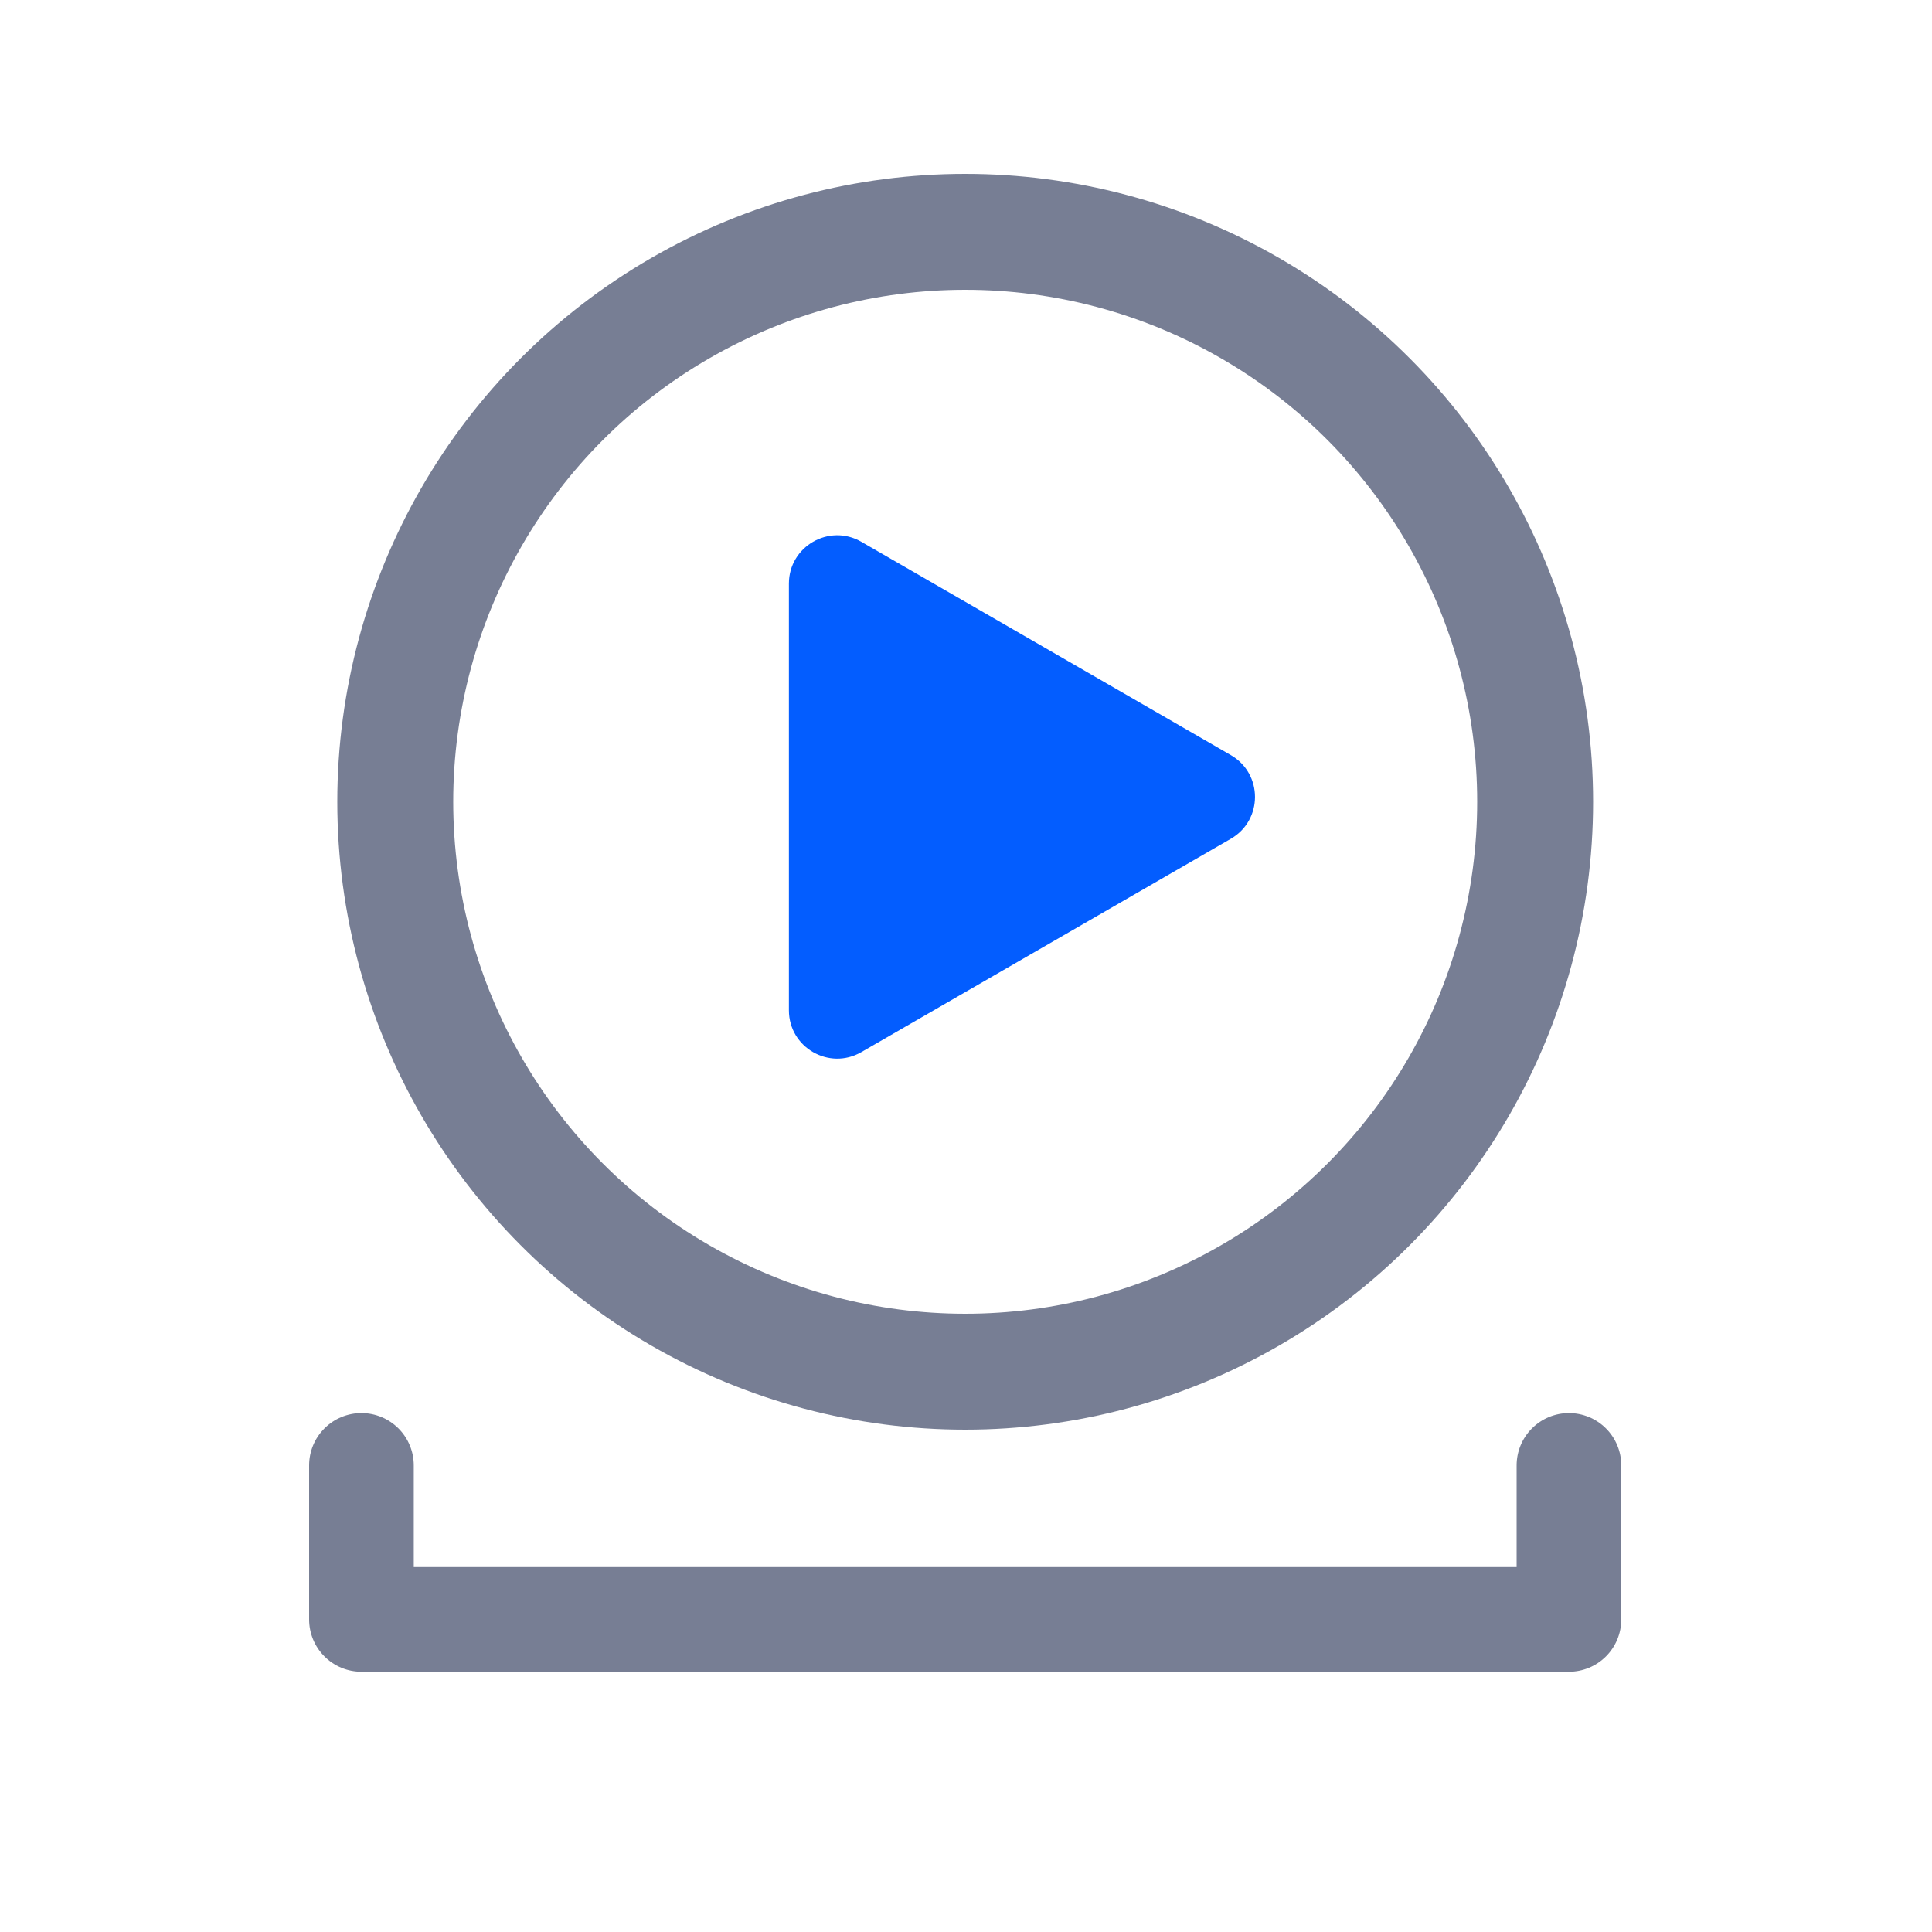
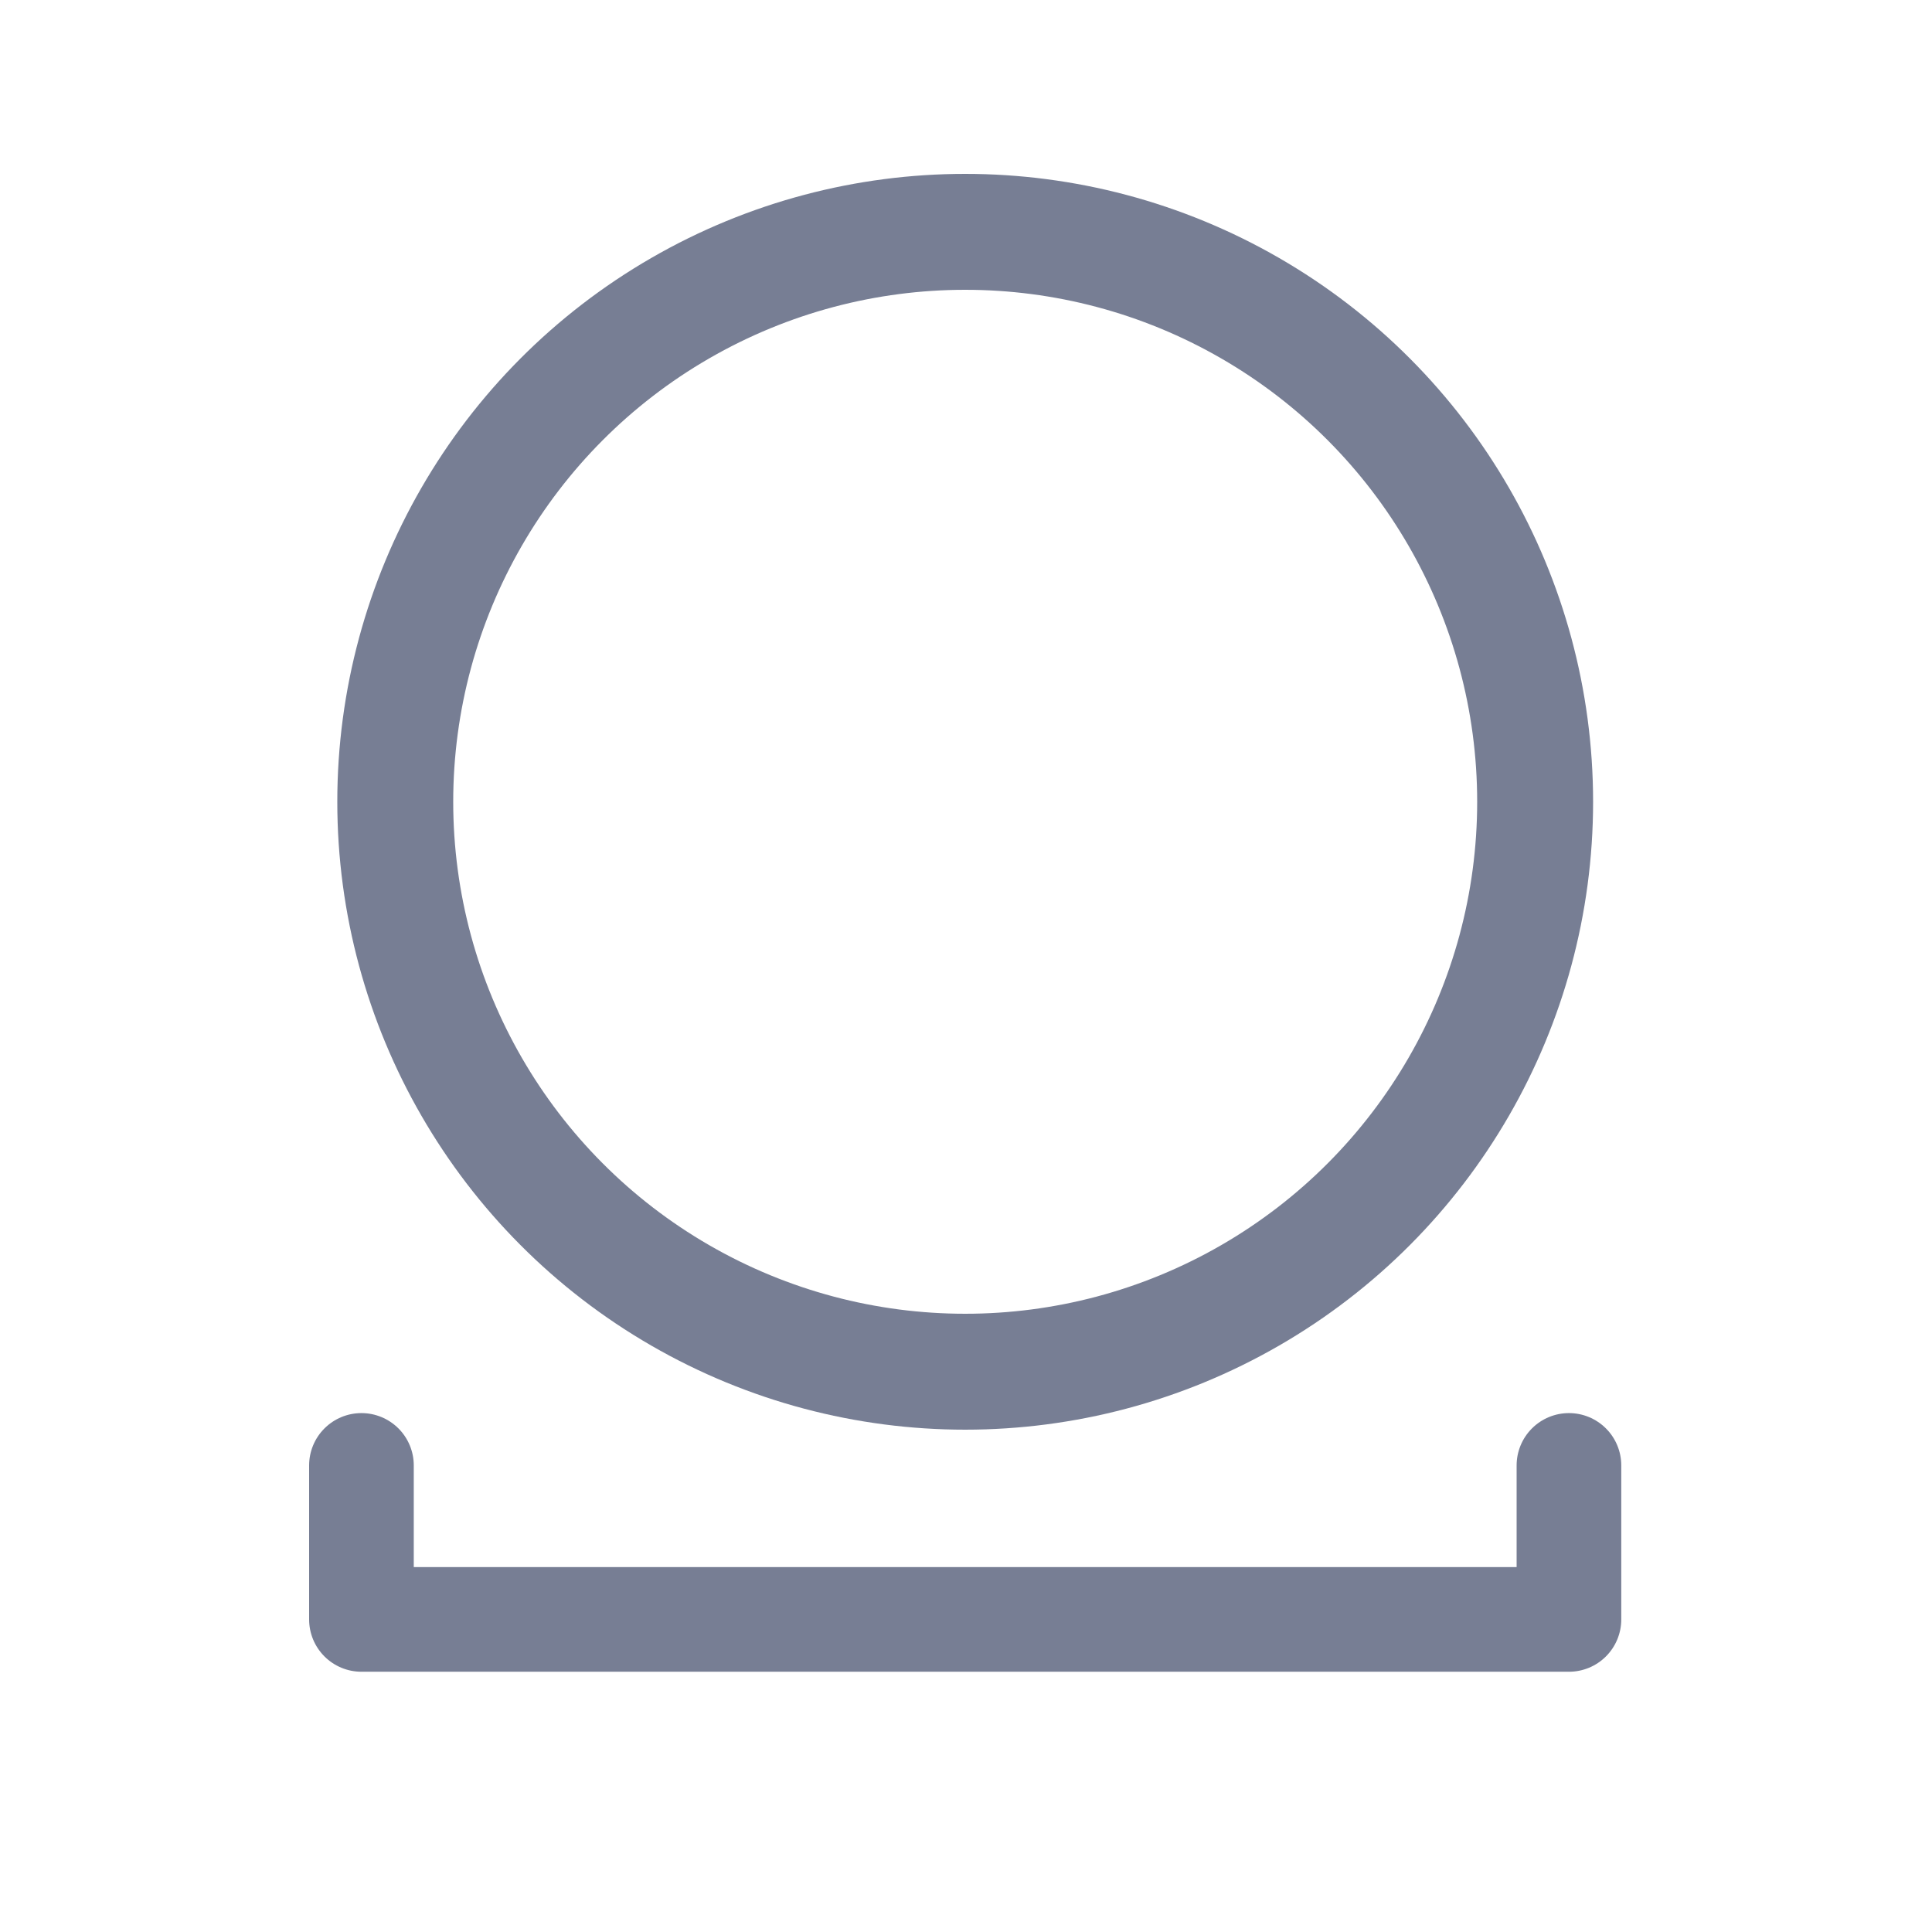
<svg xmlns="http://www.w3.org/2000/svg" width="200" height="200" viewBox="0 0 200 200" fill="none">
  <path d="M37.417 146.283C38.853 146.283 40.231 146.854 41.247 147.87C42.263 148.886 42.833 150.263 42.833 151.7V162.225H157V151.7C157 150.263 157.571 148.886 158.587 147.87C159.602 146.854 160.98 146.283 162.417 146.283C163.853 146.283 165.231 146.854 166.247 147.87C167.263 148.886 167.833 150.263 167.833 151.7V167.642C167.833 168.353 167.693 169.057 167.421 169.714C167.149 170.372 166.75 170.969 166.247 171.472C165.744 171.975 165.147 172.374 164.49 172.646C163.832 172.918 163.128 173.058 162.417 173.058H37.417C36.705 173.058 36.001 172.918 35.344 172.646C34.687 172.374 34.09 171.975 33.587 171.472C33.084 170.969 32.684 170.372 32.412 169.714C32.14 169.057 32 168.353 32 167.642V151.7C32 150.263 32.571 148.886 33.587 147.87C34.602 146.854 35.98 146.283 37.417 146.283Z" fill="#777E94" />
-   <path d="M127.417 78.17C130.75 80.094 130.75 84.906 127.417 86.83L89.167 108.914C85.834 110.838 81.667 108.433 81.667 104.584V60.416C81.667 56.567 85.834 54.162 89.167 56.086L127.417 78.17Z" fill="#035DFF" />
  <circle cx="99.917" cy="83" r="59" stroke="#777E94" stroke-width="12" />
</svg>